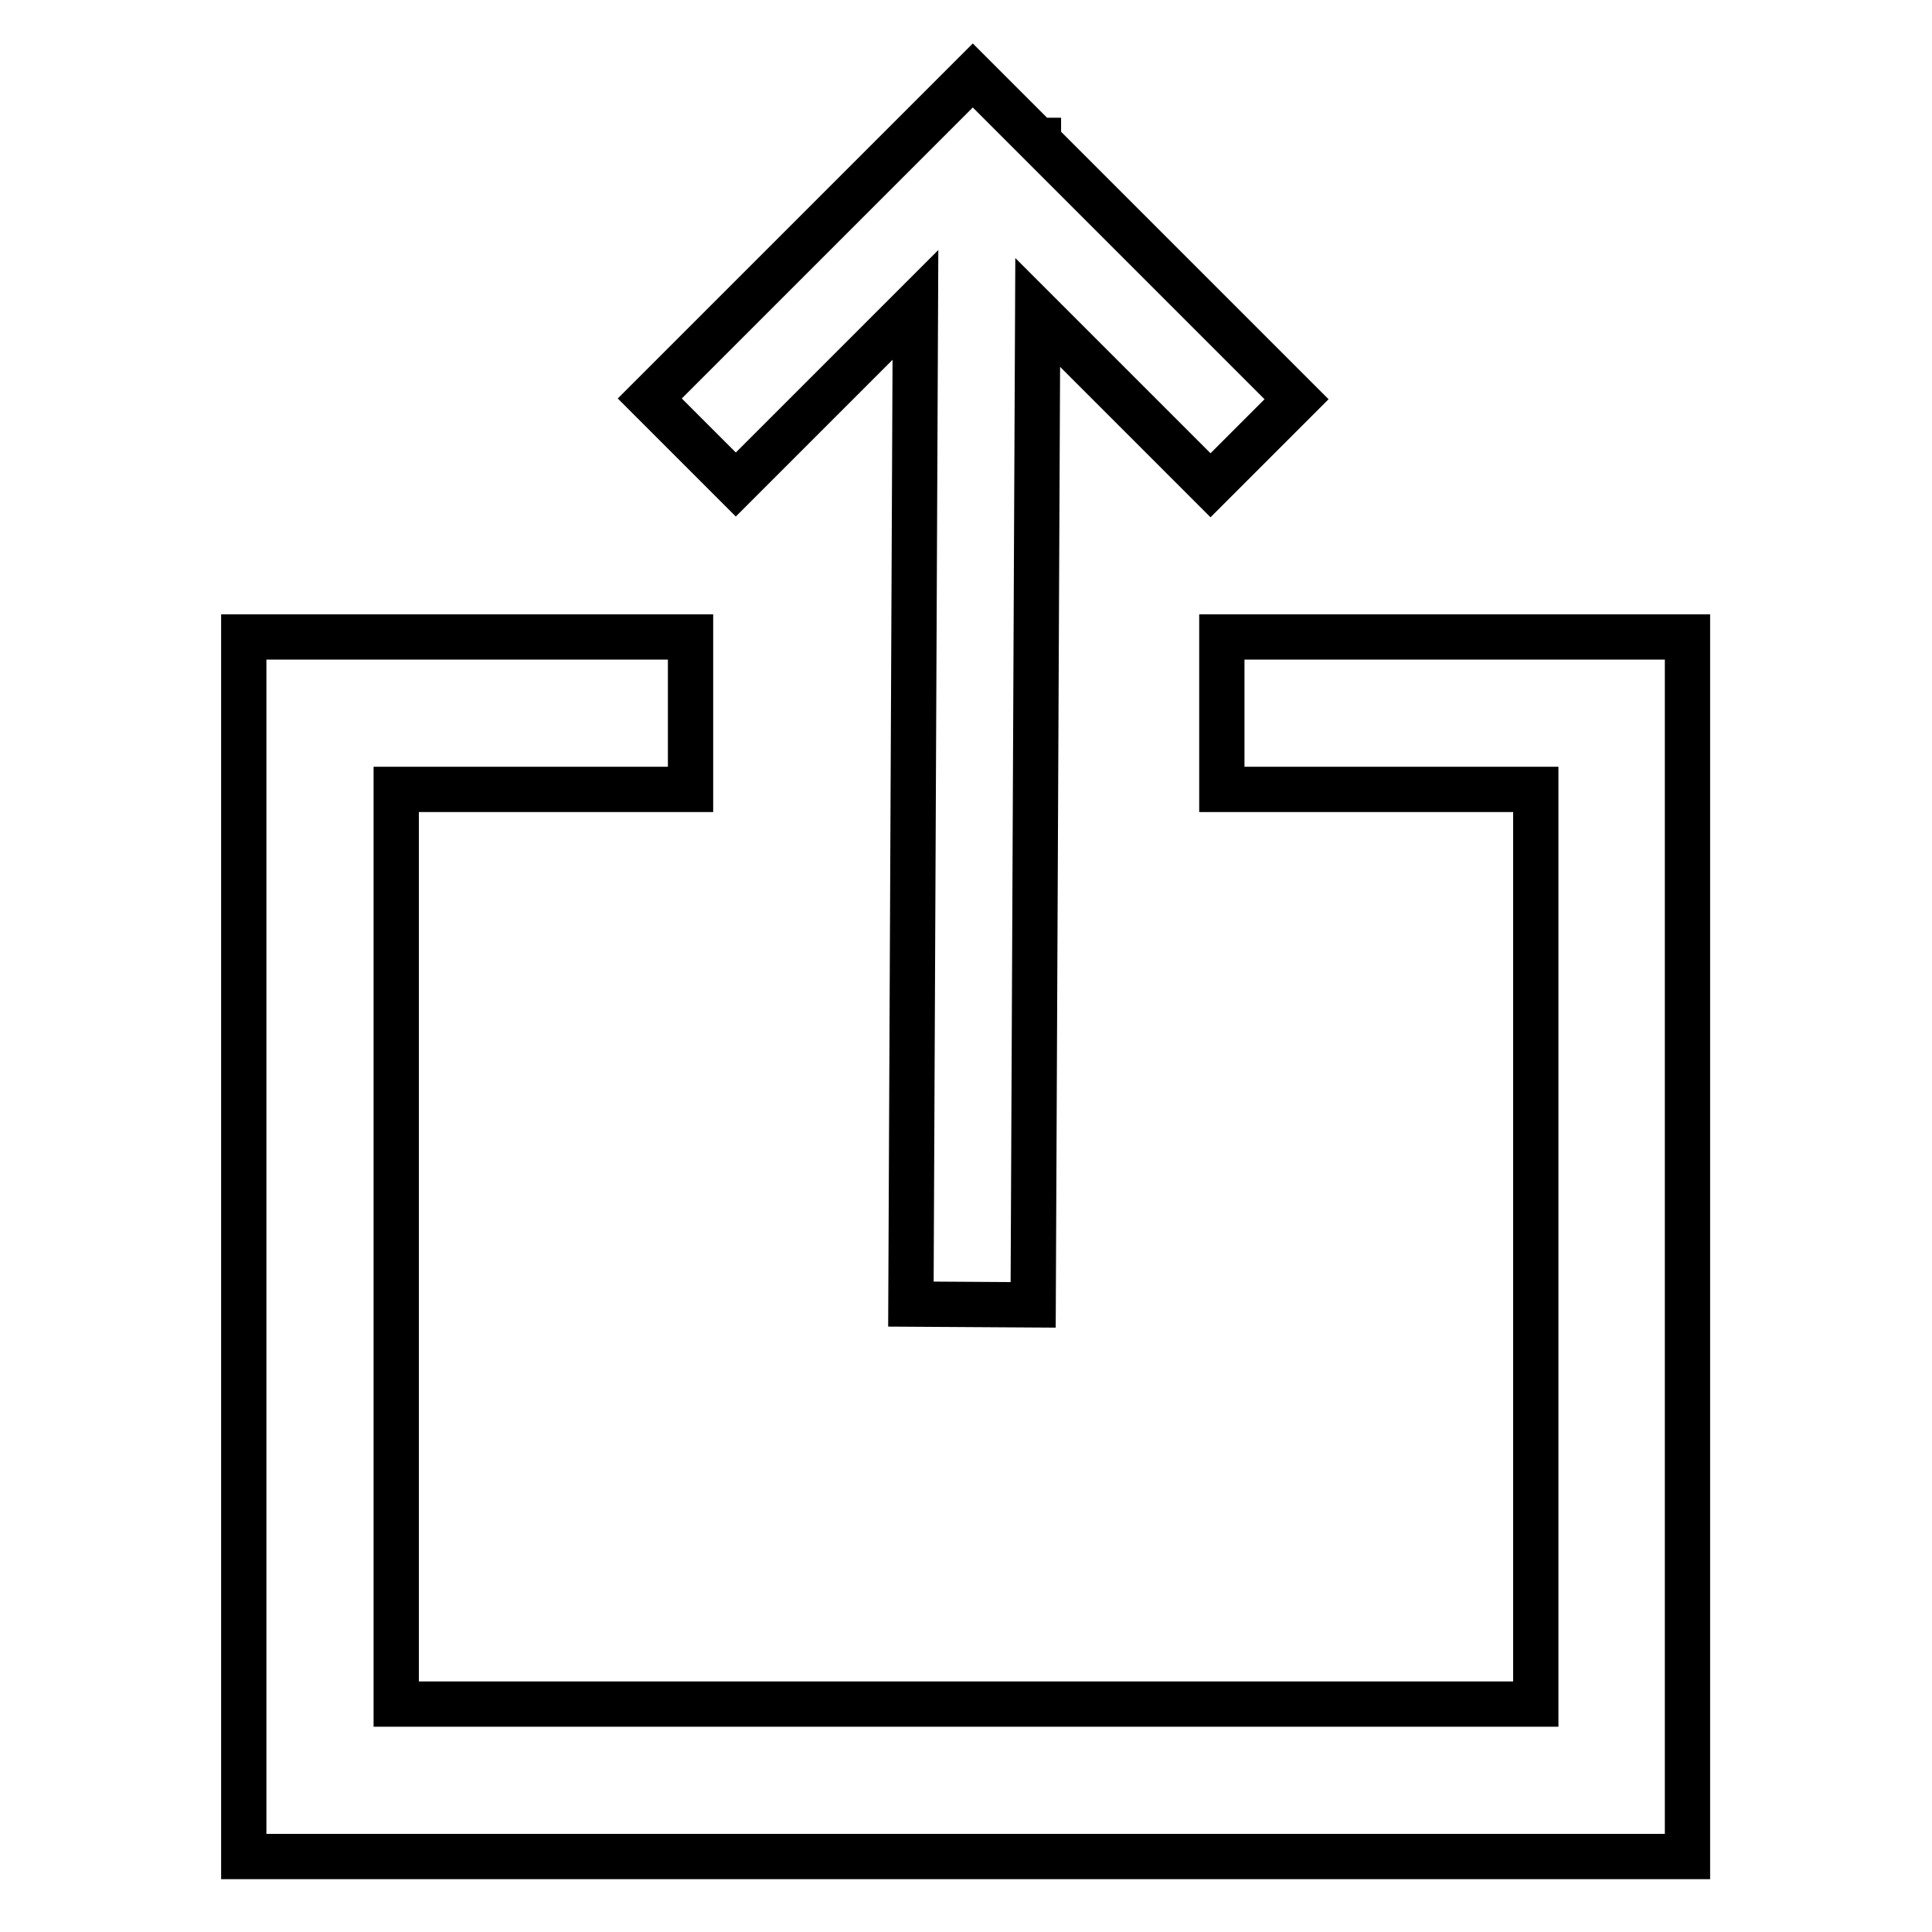
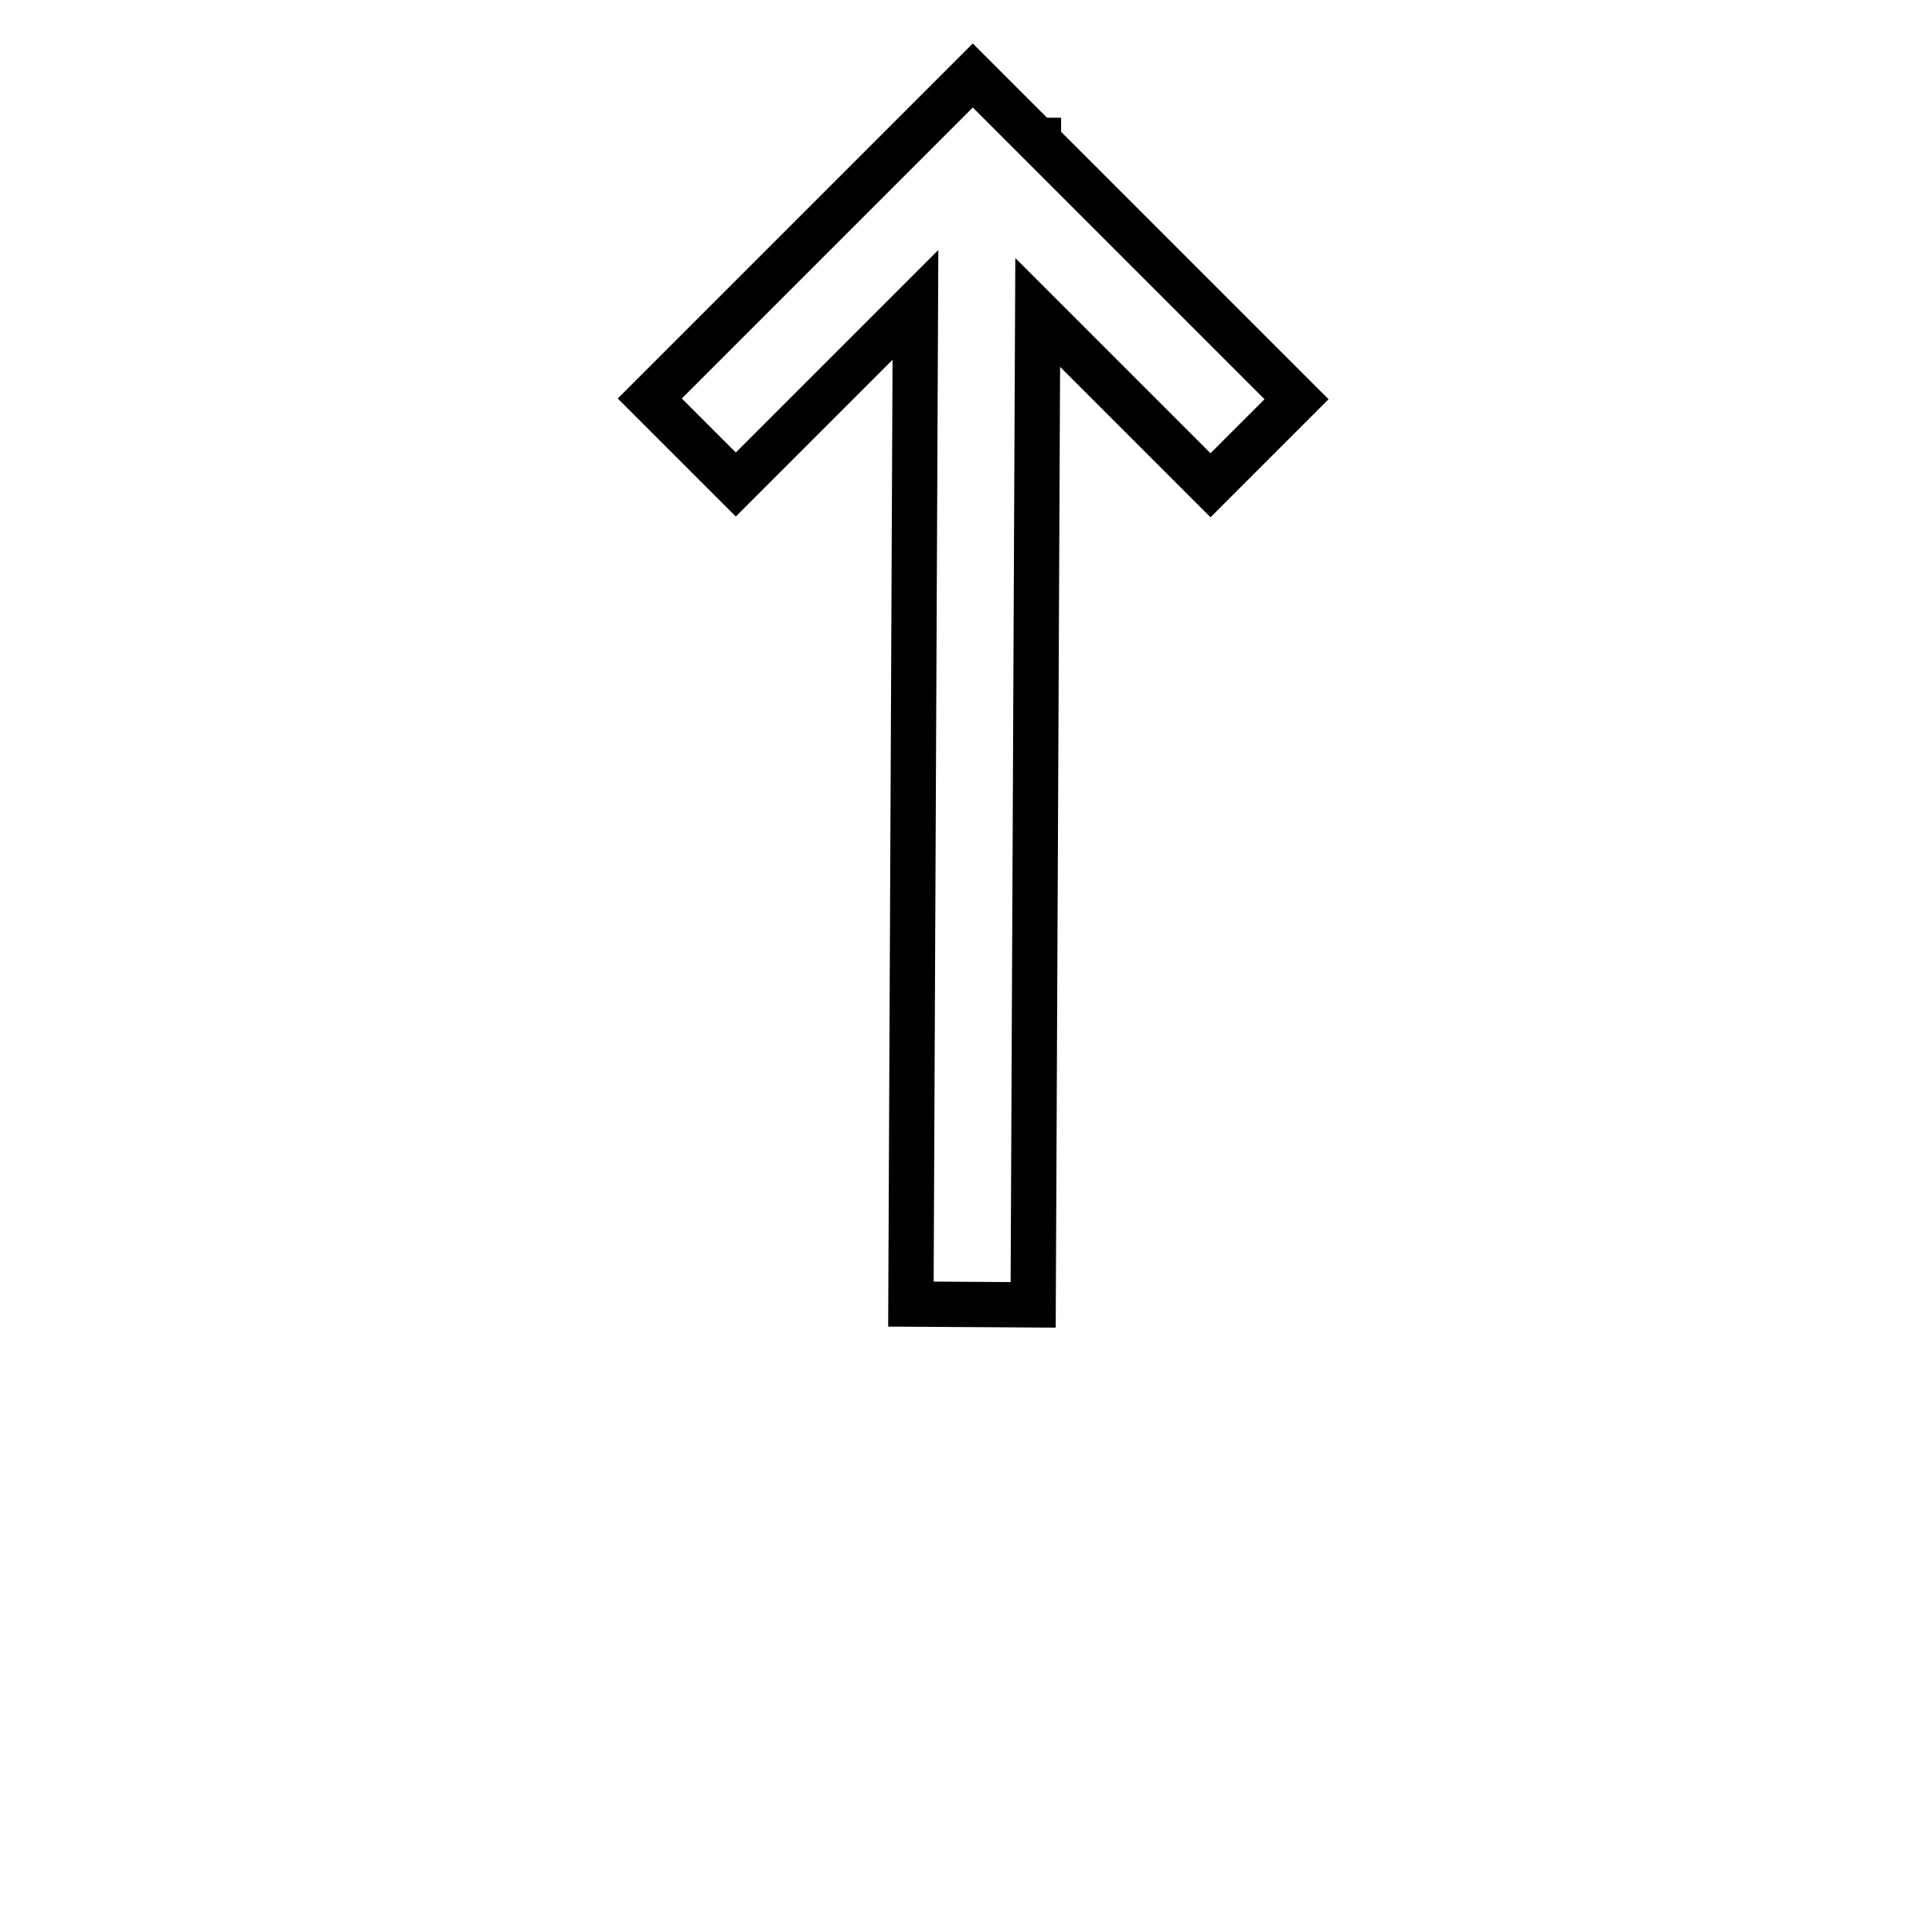
<svg xmlns="http://www.w3.org/2000/svg" version="1.1" x="0px" y="0px" viewBox="0 0 256 256" enable-background="new 0 0 256 256" xml:space="preserve">
  <g>
-     <path stroke-width="6" fill-opacity="0" stroke="#000000" d="M161.9,84.4v20.2h41.6v121.2H52.5V104.6h39V84.4H32.3V246h191.3V84.4H161.9z" />
    <path stroke-width="6" fill-opacity="0" stroke="#000000" d="M121.3,40.4l-0.6,132.4l16.2,0.1l0.6-131.5l22.9,22.9l11.4-11.4l-34.2-34.2v-0.1h-0.1l-8.6-8.6L86.1,52.8 l11.4,11.4L121.3,40.4z" />
  </g>
</svg>